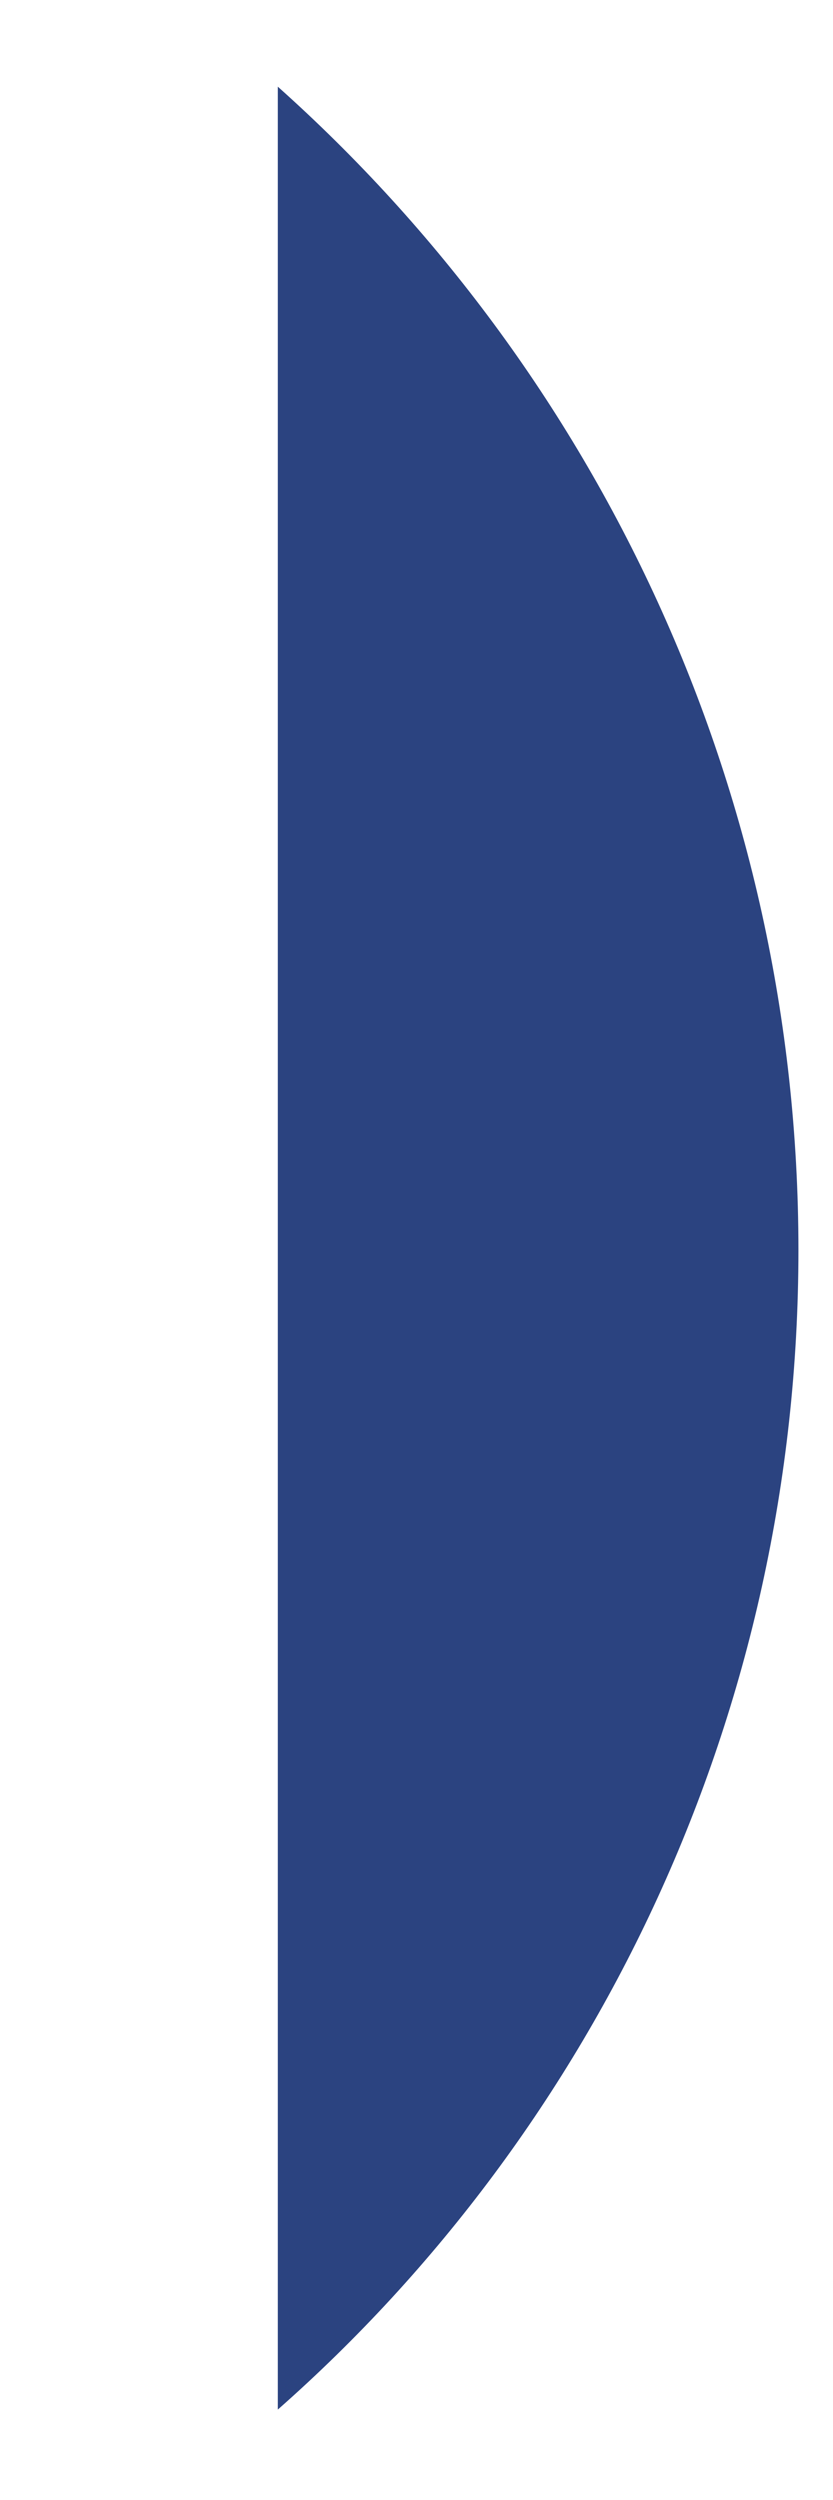
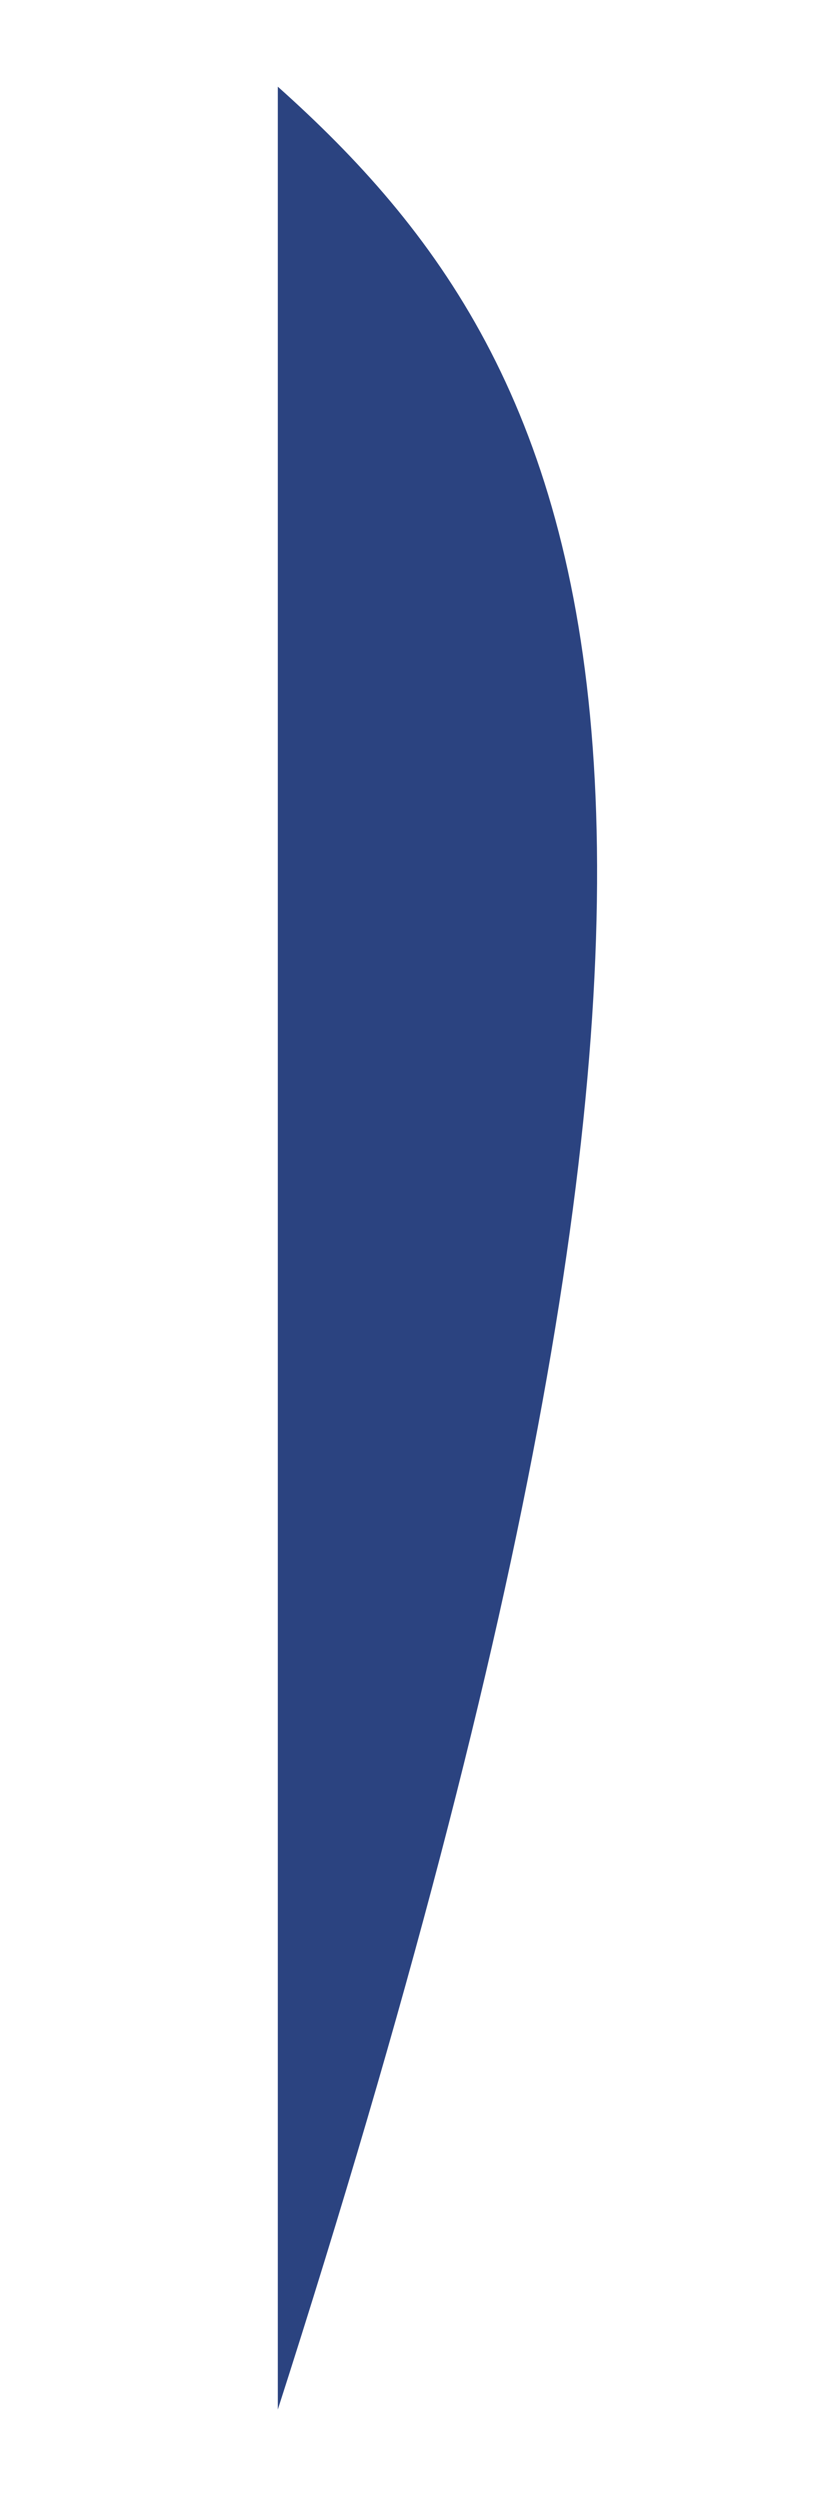
<svg xmlns="http://www.w3.org/2000/svg" version="1.1" width="2px" height="6px">
  <g transform="matrix(1 0 0 1 -930 -272 )">
-     <path d="M 0.667 5.783  C 1.433 5.108  1.917 4.108  1.917 3  C 1.917 1.892  1.433 0.892  0.667 0.208  L 0.667 5.783  Z " fill-rule="nonzero" fill="#2b4380" stroke="none" transform="matrix(1 0 0 1 930 272 )" />
+     <path d="M 0.667 5.783  C 1.917 1.892  1.433 0.892  0.667 0.208  L 0.667 5.783  Z " fill-rule="nonzero" fill="#2b4380" stroke="none" transform="matrix(1 0 0 1 930 272 )" />
  </g>
</svg>